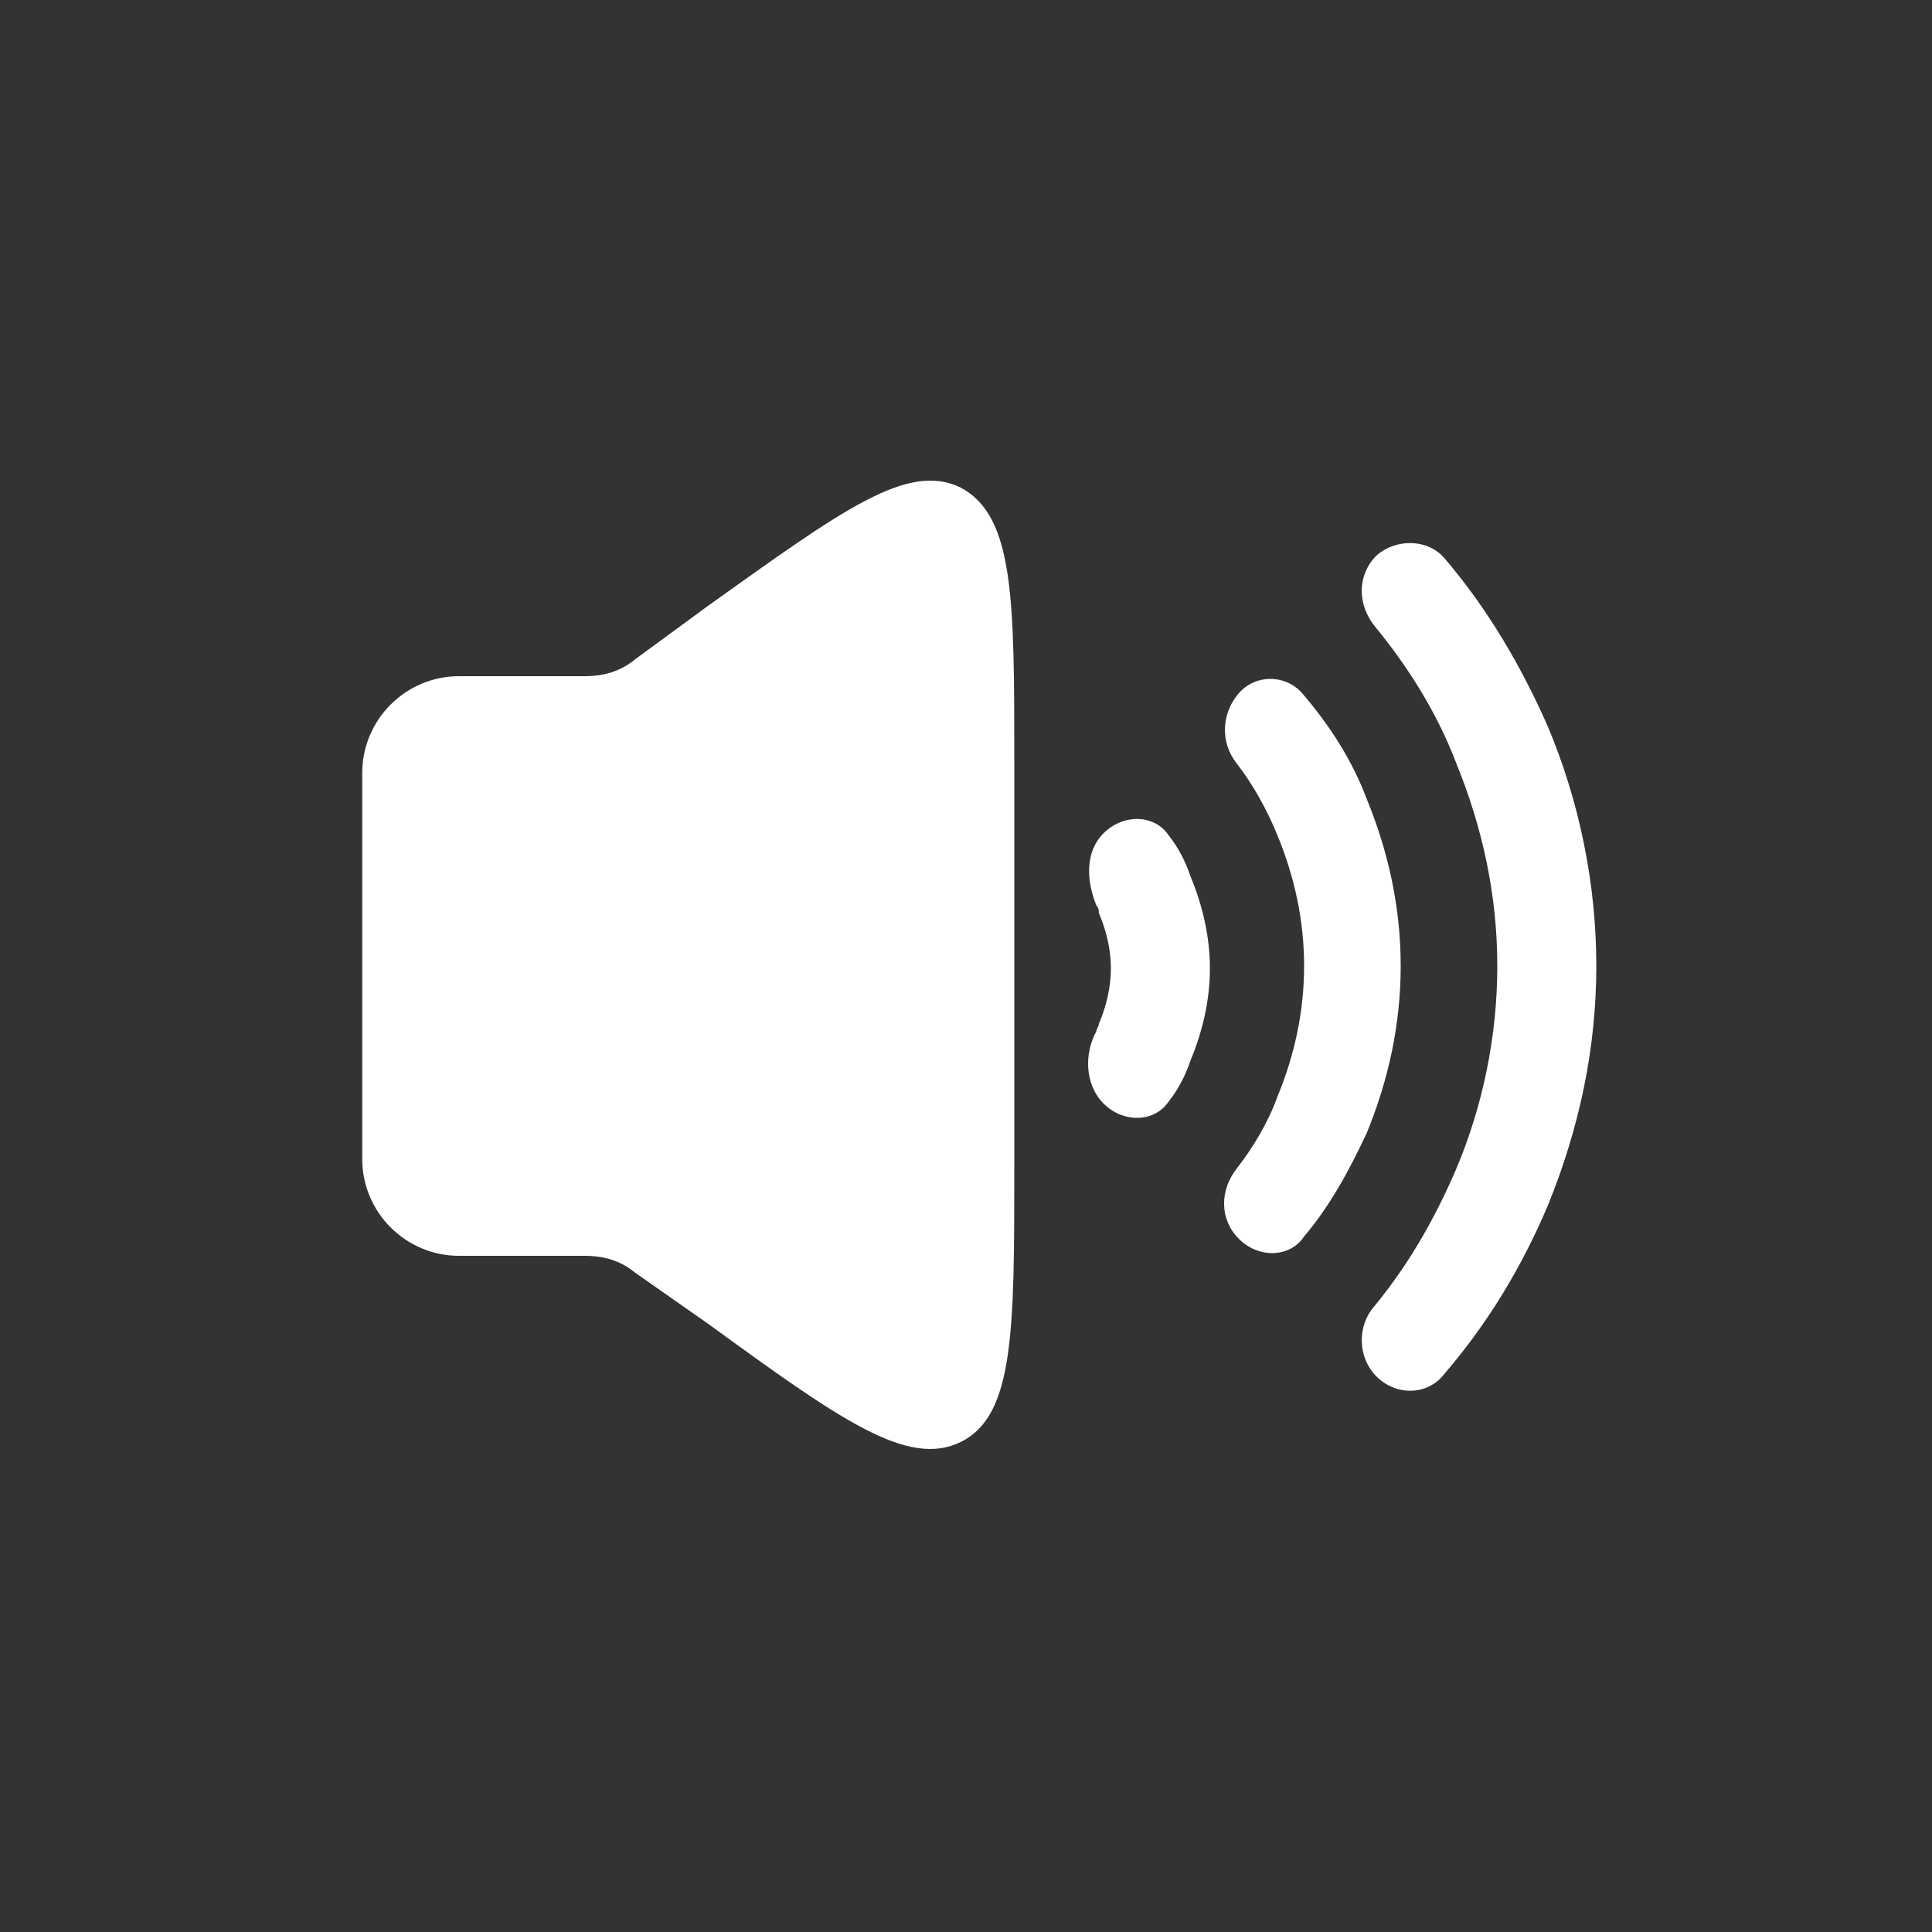
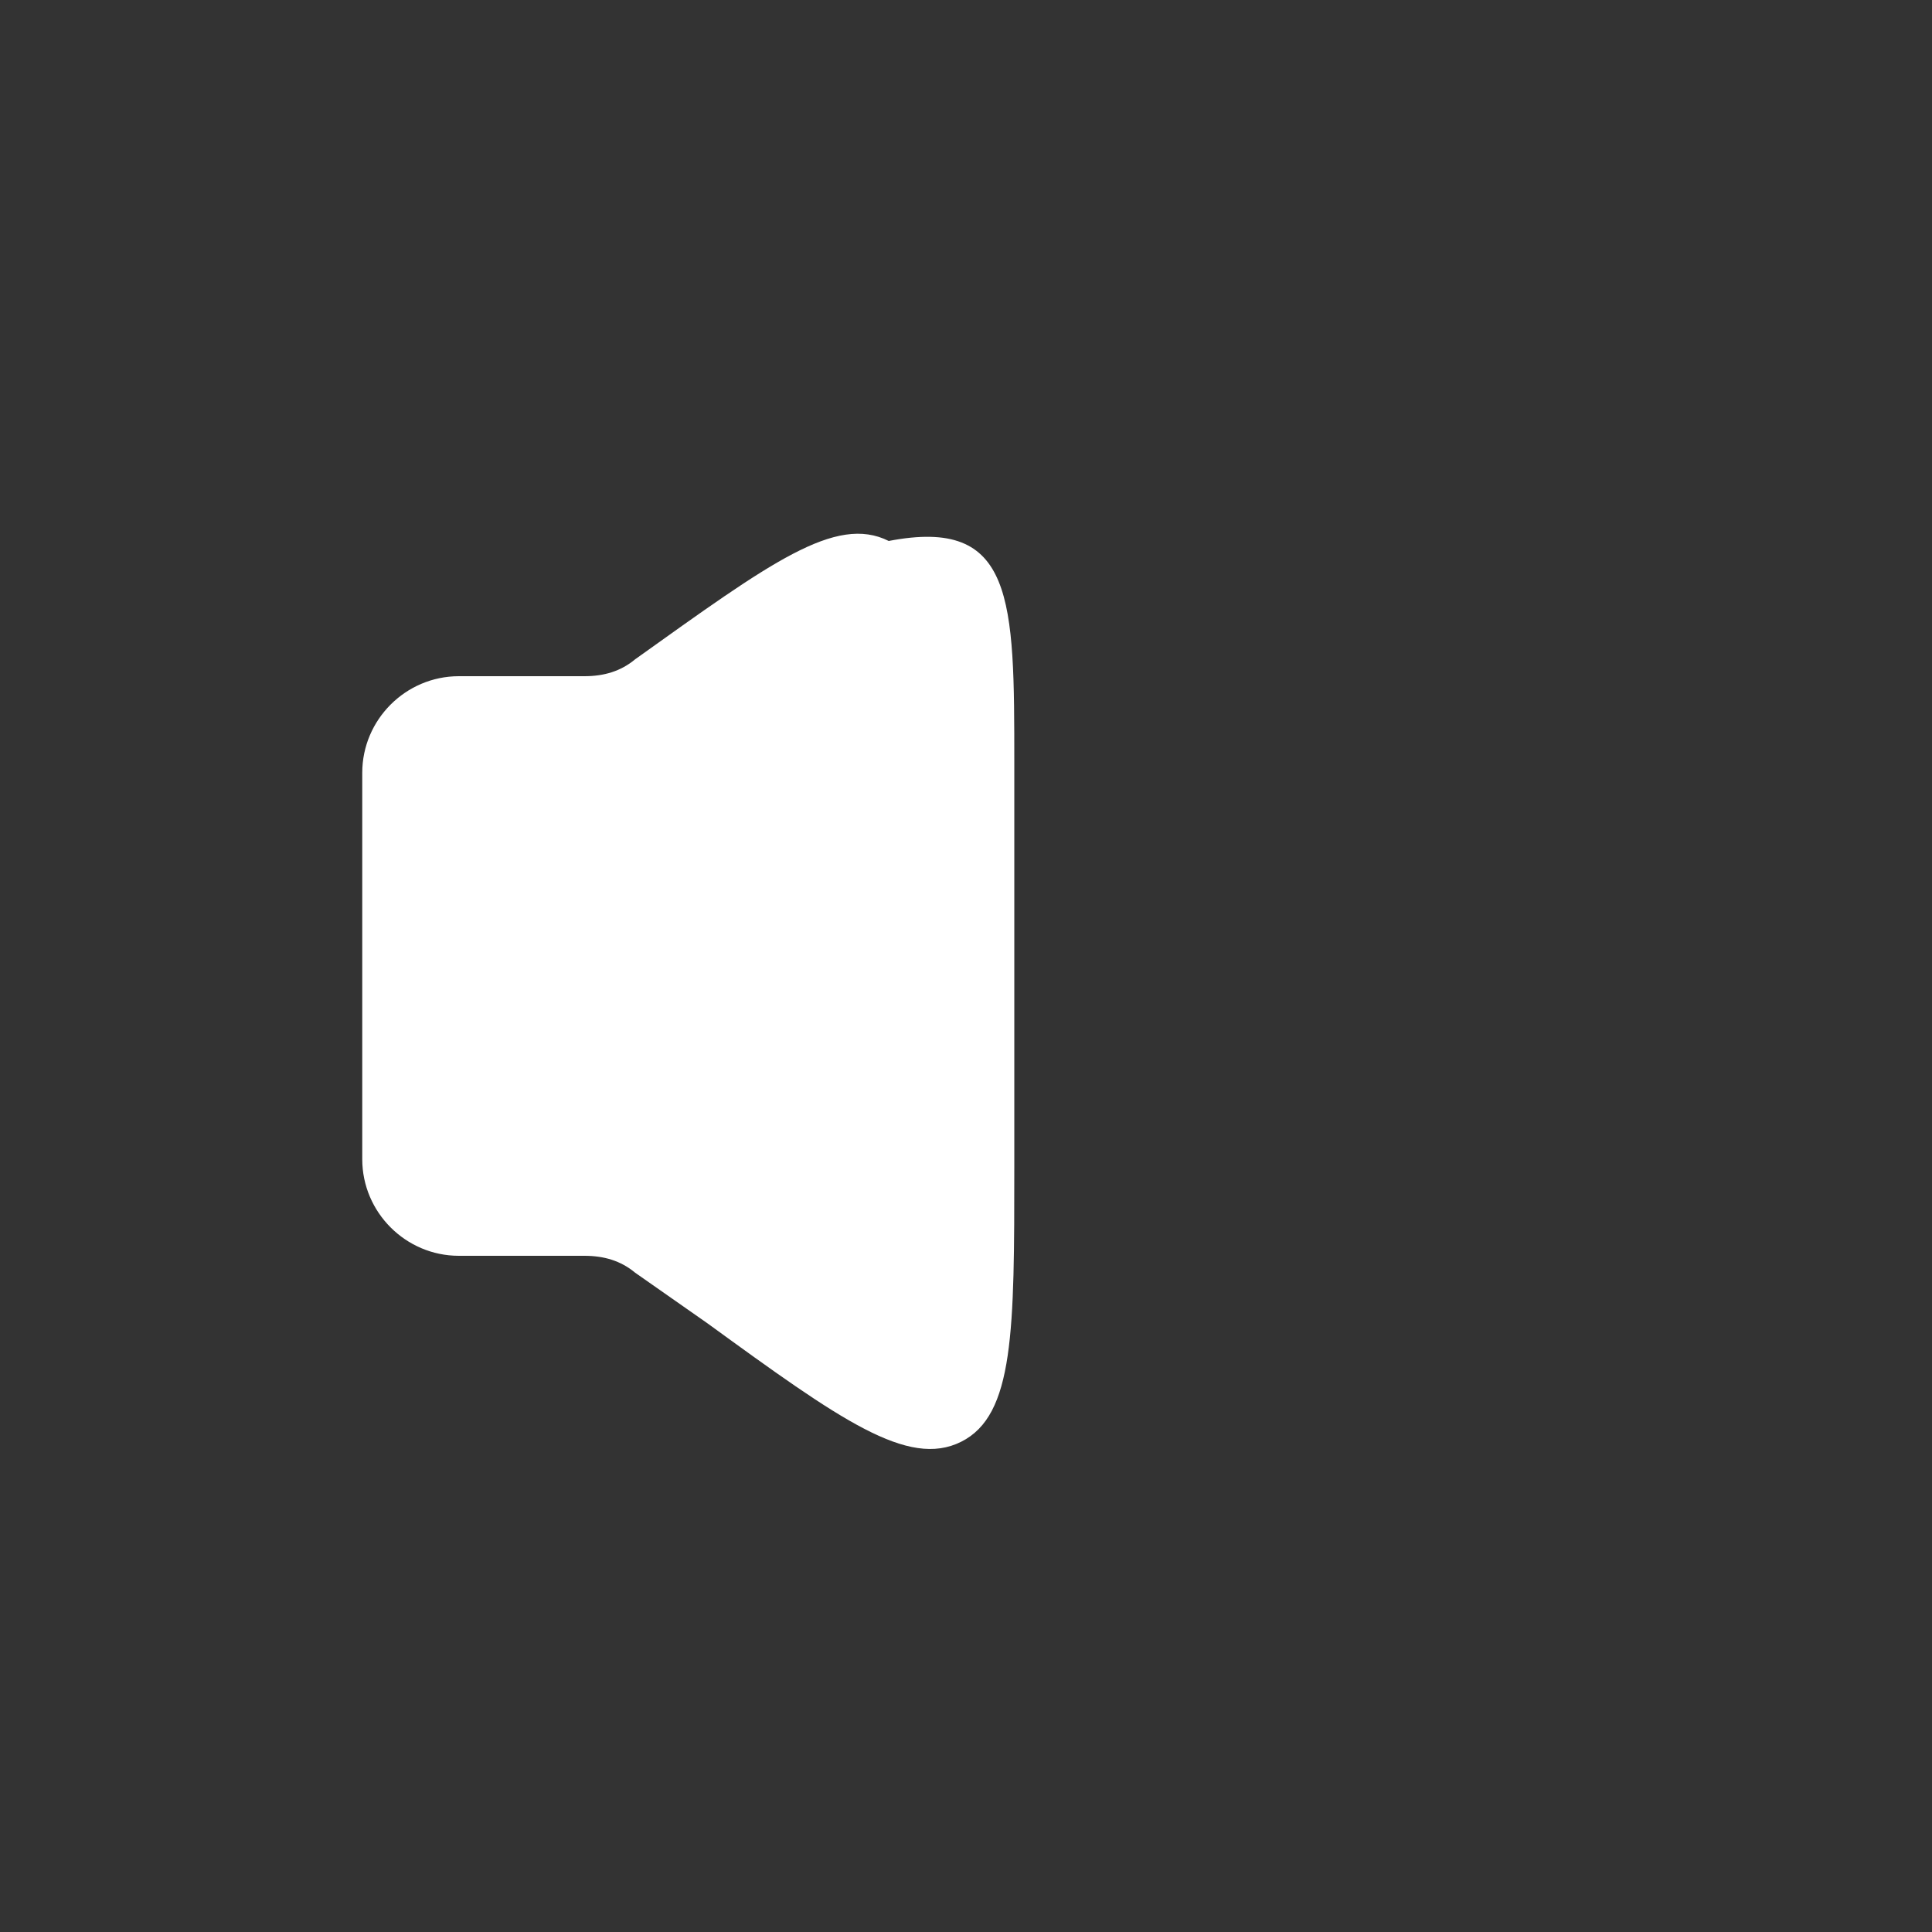
<svg xmlns="http://www.w3.org/2000/svg" version="1.1" id="Layer_1" x="0px" y="0px" viewBox="0 0 80 80" style="enable-background:new 0 0 80 80;" xml:space="preserve">
  <rect x="0" y="0" width="80" height="80" fill="#333333" stroke="none" />
  <style type="text/css">
	.st0{fill-rule:evenodd;clip-rule:evenodd;fill:#FFFFFF;}
	.st1{fill:#FFFFFF;}
</style>
-   <path class="st0" d="M26.3,52.7C25.7,52.2,25,52,24.2,52H19c-2.2,0-4-1.8-4-4V32c0-2.2,1.8-4,4-4h5.2c0.8,0,1.5-0.2,2.1-0.7l3-2.2  c5.6-4,8.3-6,10.5-4.9C42,21.4,42,24.8,42,31.6v16.7c0,6.8,0,10.3-2.2,11.4c-2.2,1.1-5-0.9-10.5-4.9L26.3,52.7z" />
-   <path class="st1" d="M51.3,51.3c0.8,0.8,2.1,0.8,2.7-0.1c1.1-1.3,1.9-2.8,2.6-4.3c0.9-2.2,1.4-4.5,1.4-6.9s-0.5-4.7-1.4-6.9  c-0.6-1.6-1.5-3-2.6-4.3c-0.7-0.9-2-0.9-2.7-0.1s-0.8,2-0.1,2.9c0.7,0.9,1.3,2,1.7,3c0.7,1.7,1.1,3.5,1.1,5.4s-0.4,3.7-1.1,5.4  c-0.4,1.1-1,2.1-1.7,3C50.5,49.3,50.5,50.5,51.3,51.3z" />
-   <path class="st1" d="M45.7,45.7c0.8,0.8,2.1,0.8,2.7-0.1c0.4-0.5,0.7-1.1,0.9-1.7c0.5-1.2,0.8-2.5,0.8-3.8s-0.3-2.6-0.8-3.8  c-0.2-0.6-0.5-1.2-0.9-1.7c-0.6-0.9-1.9-0.9-2.7-0.1c-0.8,0.8-0.7,2-0.3,3c0.1,0.1,0.1,0.2,0.1,0.3c0.3,0.7,0.5,1.5,0.5,2.3  s-0.2,1.6-0.5,2.3c0,0.1-0.1,0.2-0.1,0.3C44.9,43.6,44.9,44.9,45.7,45.7z" />
-   <path class="st1" d="M57,57c0.8,0.8,2.1,0.8,2.8-0.1c1.8-2.1,3.2-4.4,4.3-7c1.3-3.2,2-6.5,2-9.9s-0.7-6.8-2-9.9  c-1.1-2.5-2.5-4.9-4.3-7c-0.7-0.8-2-0.8-2.8-0.1c-0.8,0.8-0.8,2-0.1,2.9c1.4,1.7,2.6,3.6,3.4,5.7c1.1,2.7,1.7,5.5,1.7,8.4  s-0.6,5.8-1.7,8.4c-0.9,2.1-2,4-3.4,5.7C56.2,54.9,56.2,56.2,57,57z" />
+   <path class="st0" d="M26.3,52.7C25.7,52.2,25,52,24.2,52H19c-2.2,0-4-1.8-4-4V32c0-2.2,1.8-4,4-4h5.2c0.8,0,1.5-0.2,2.1-0.7c5.6-4,8.3-6,10.5-4.9C42,21.4,42,24.8,42,31.6v16.7c0,6.8,0,10.3-2.2,11.4c-2.2,1.1-5-0.9-10.5-4.9L26.3,52.7z" />
</svg>